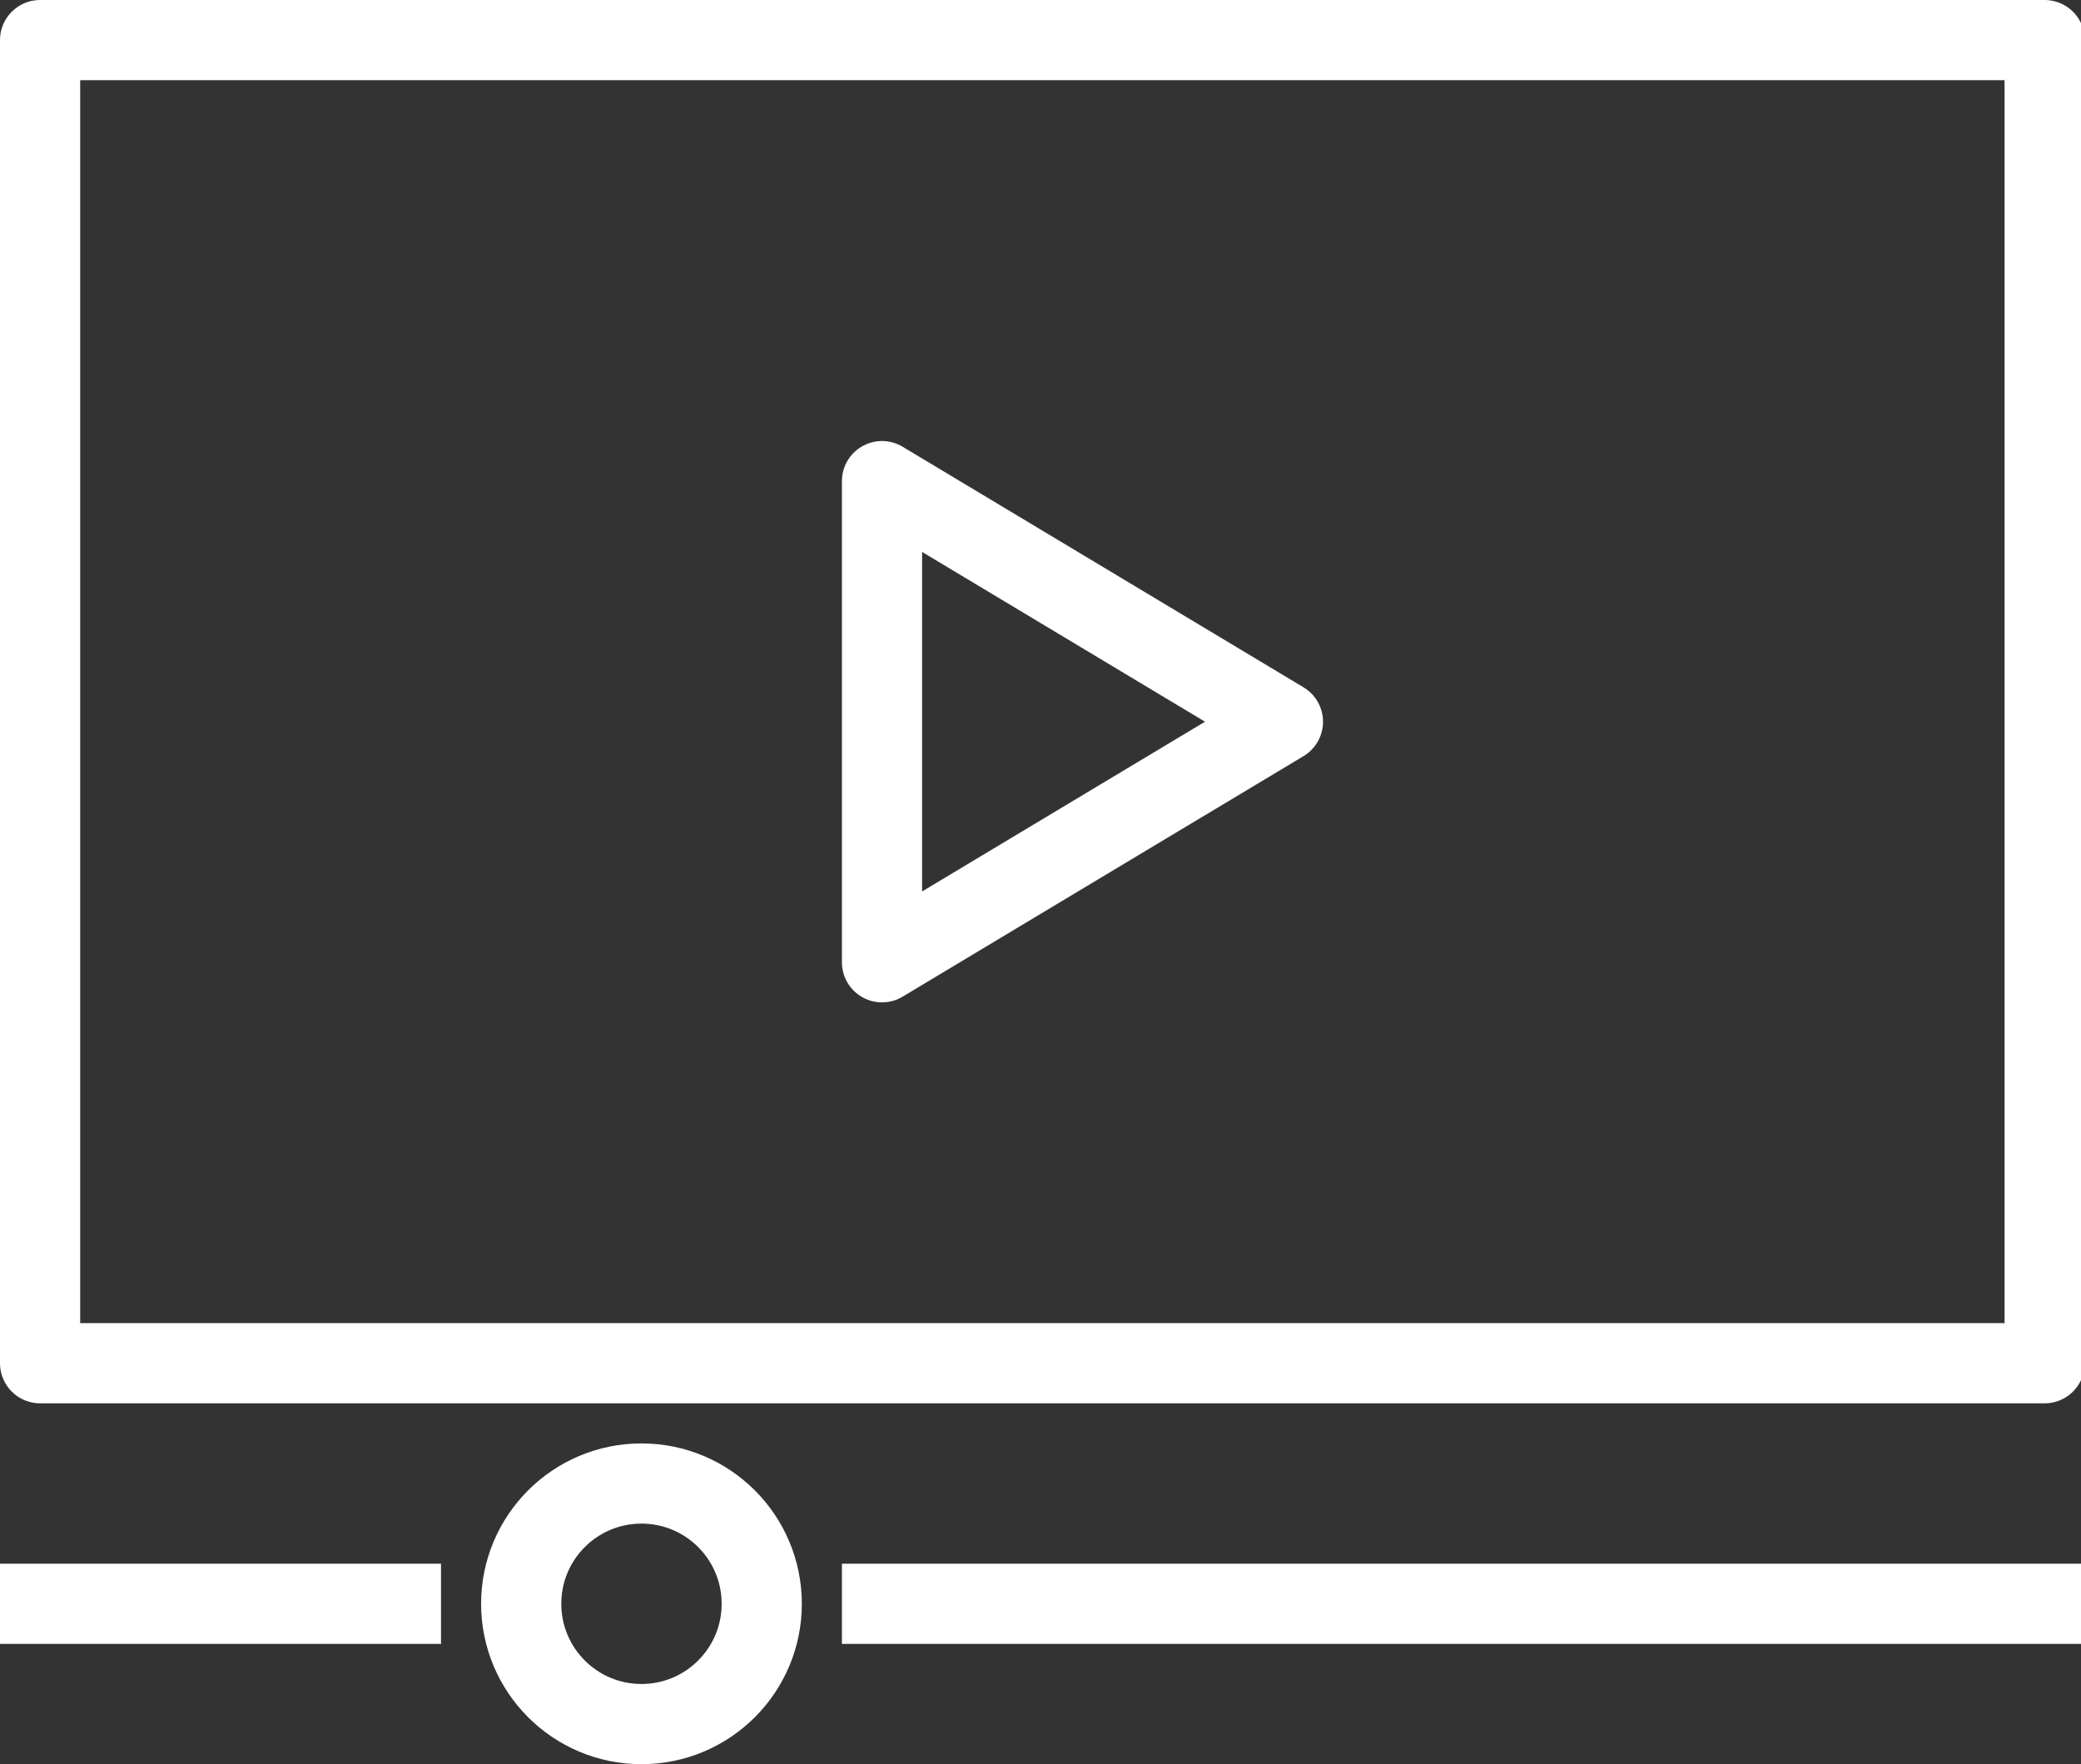
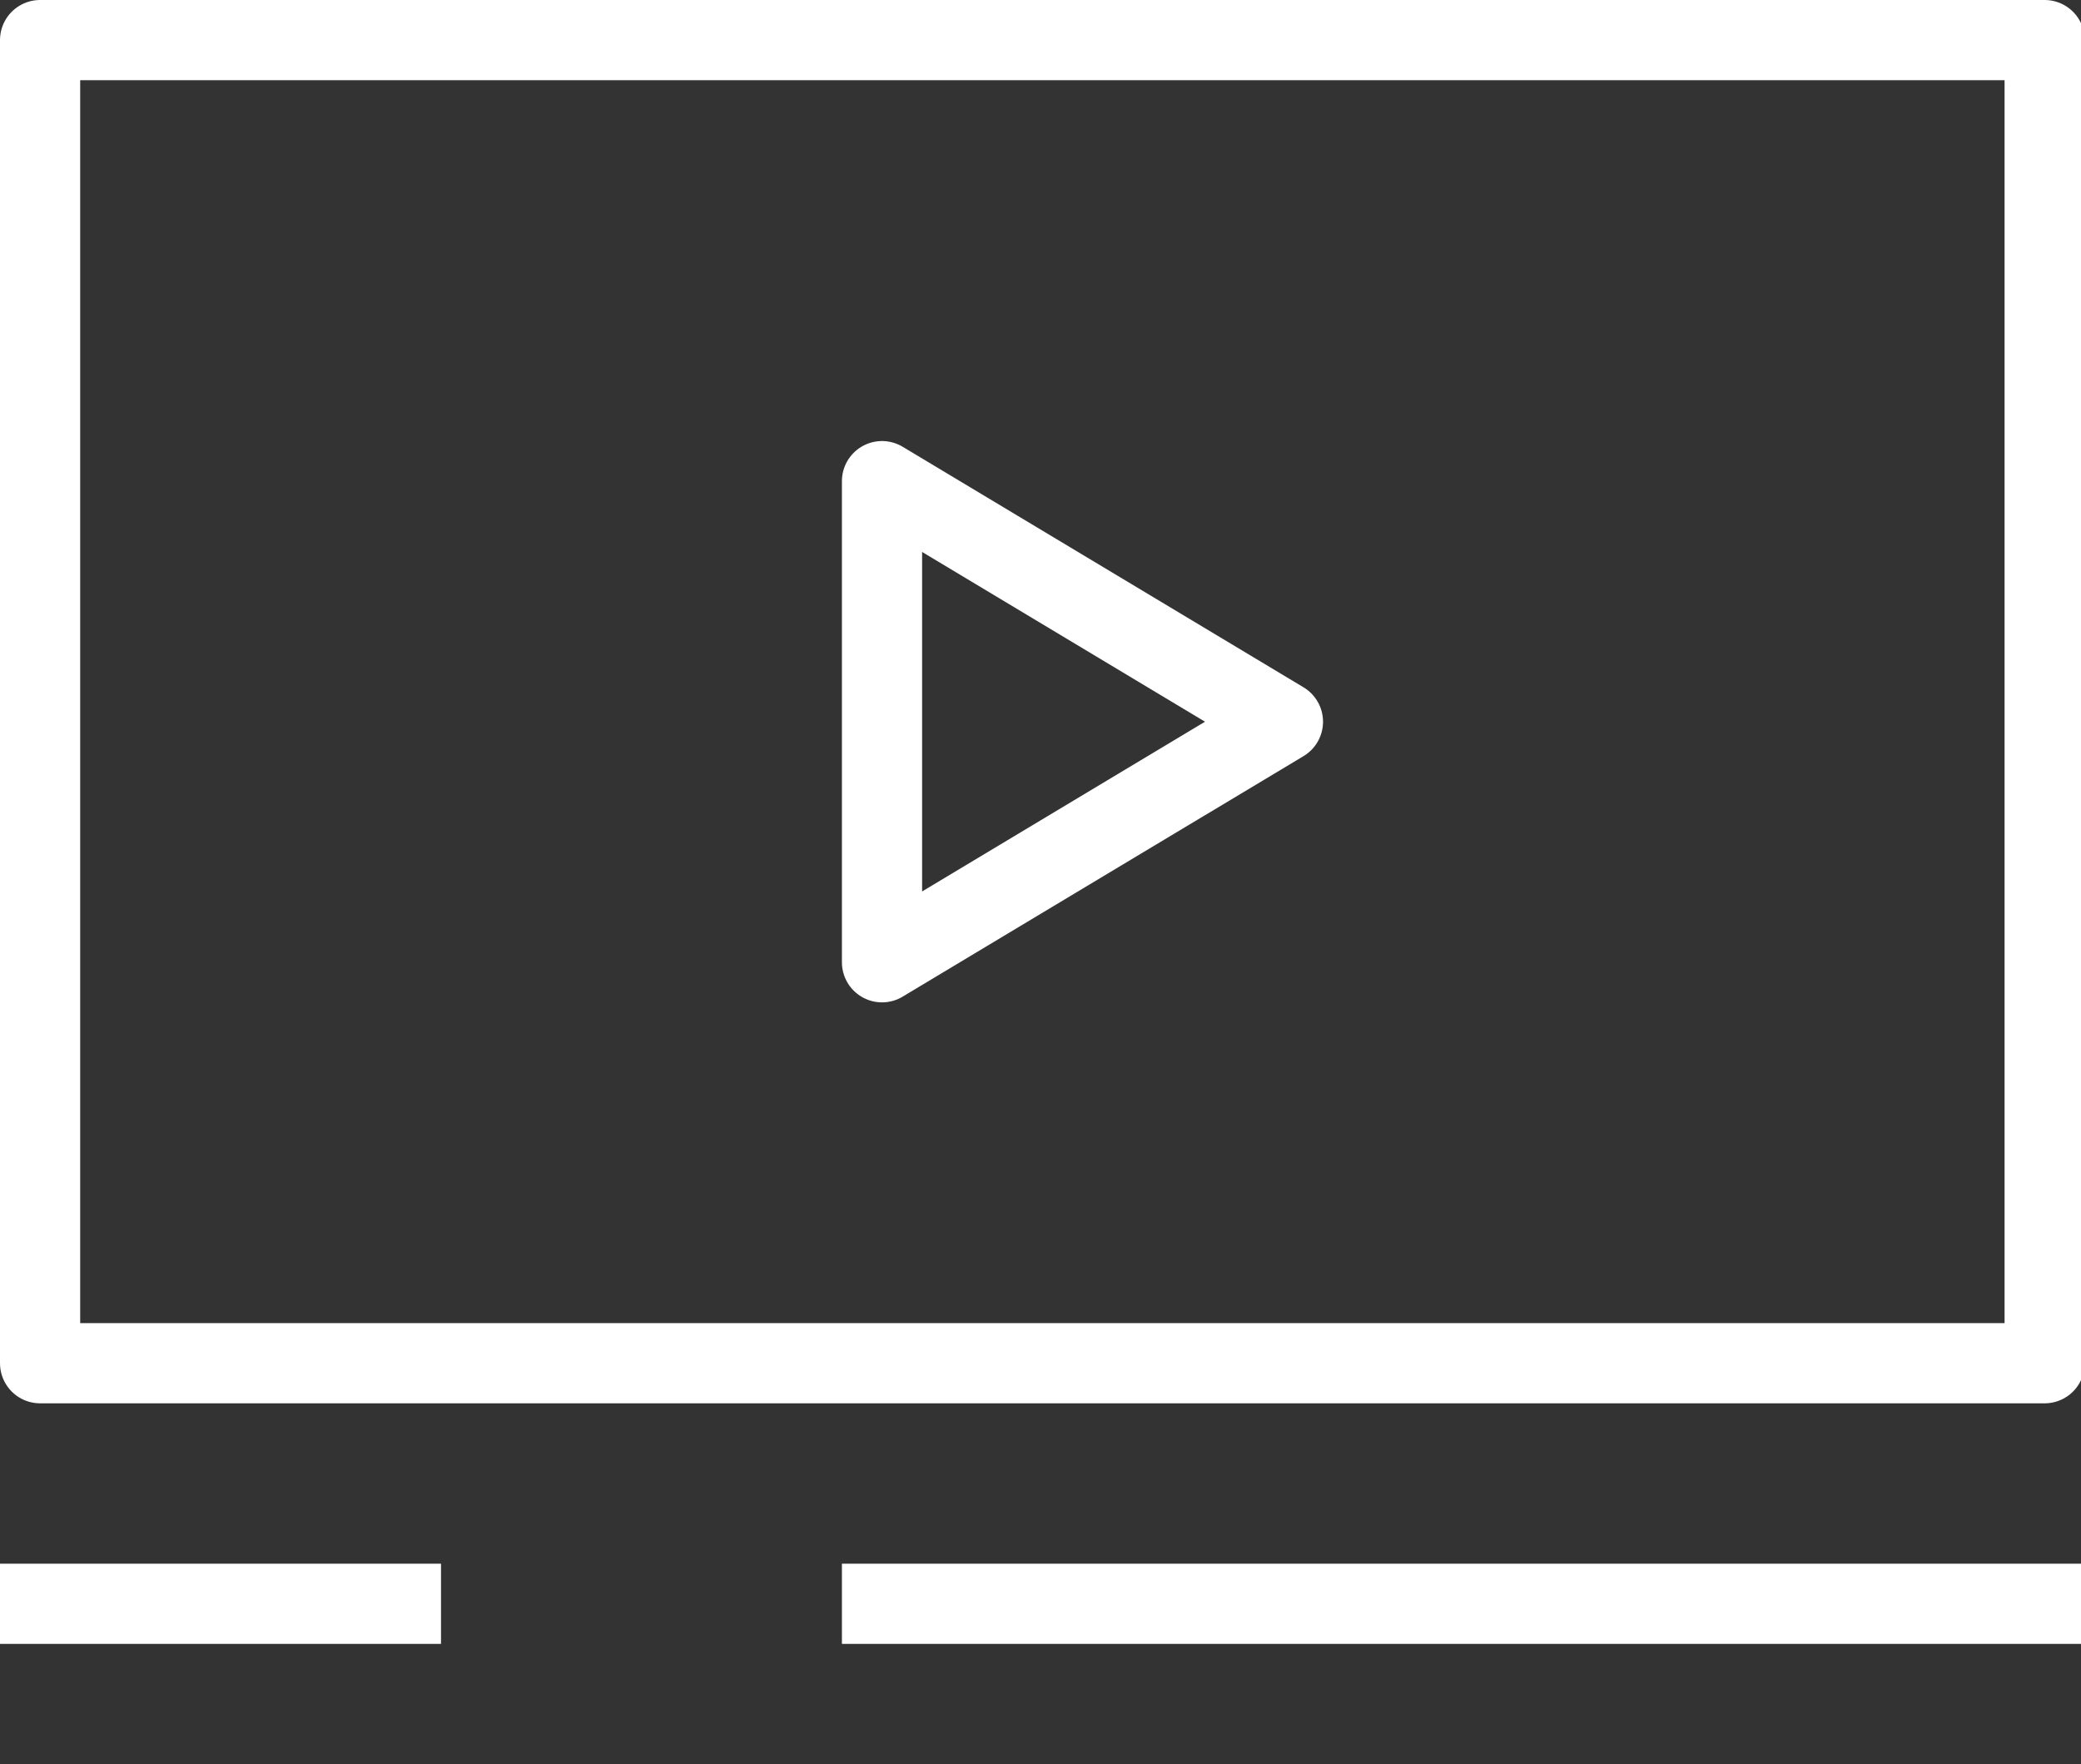
<svg xmlns="http://www.w3.org/2000/svg" version="1.1" width="151" height="128" viewBox="0 0 151 128">
  <rect x="0" y="0" width="151" height="128" fill="#333333" stroke="none" />
  <title>video-tube</title>
  <path fill="none" stroke="#fff" stroke-width="5.818" stroke-miterlimit="4" stroke-linecap="butt" stroke-linejoin="round" d="M2.909 2.909h145.454v96h-145.454v-96z" />
  <path fill="none" stroke="#fff" stroke-width="5.818" stroke-miterlimit="4" stroke-linecap="butt" stroke-linejoin="round" d="M64 34.909v34.909l29.091-17.454z" />
-   <path fill="none" stroke="#fff" stroke-width="5.818" stroke-miterlimit="4" stroke-linecap="butt" stroke-linejoin="round" d="M55.273 116.364c0 4.82-3.907 8.727-8.727 8.727s-8.727-3.907-8.727-8.727c0-4.82 3.907-8.727 8.727-8.727s8.727 3.907 8.727 8.727z" />
  <path fill="none" stroke="#fff" stroke-width="5.818" stroke-miterlimit="4" stroke-linecap="butt" stroke-linejoin="miter" d="M0 116.364h32" />
  <path fill="none" stroke="#fff" stroke-width="5.818" stroke-miterlimit="4" stroke-linecap="butt" stroke-linejoin="miter" d="M61.091 116.364h90.182" />
</svg>